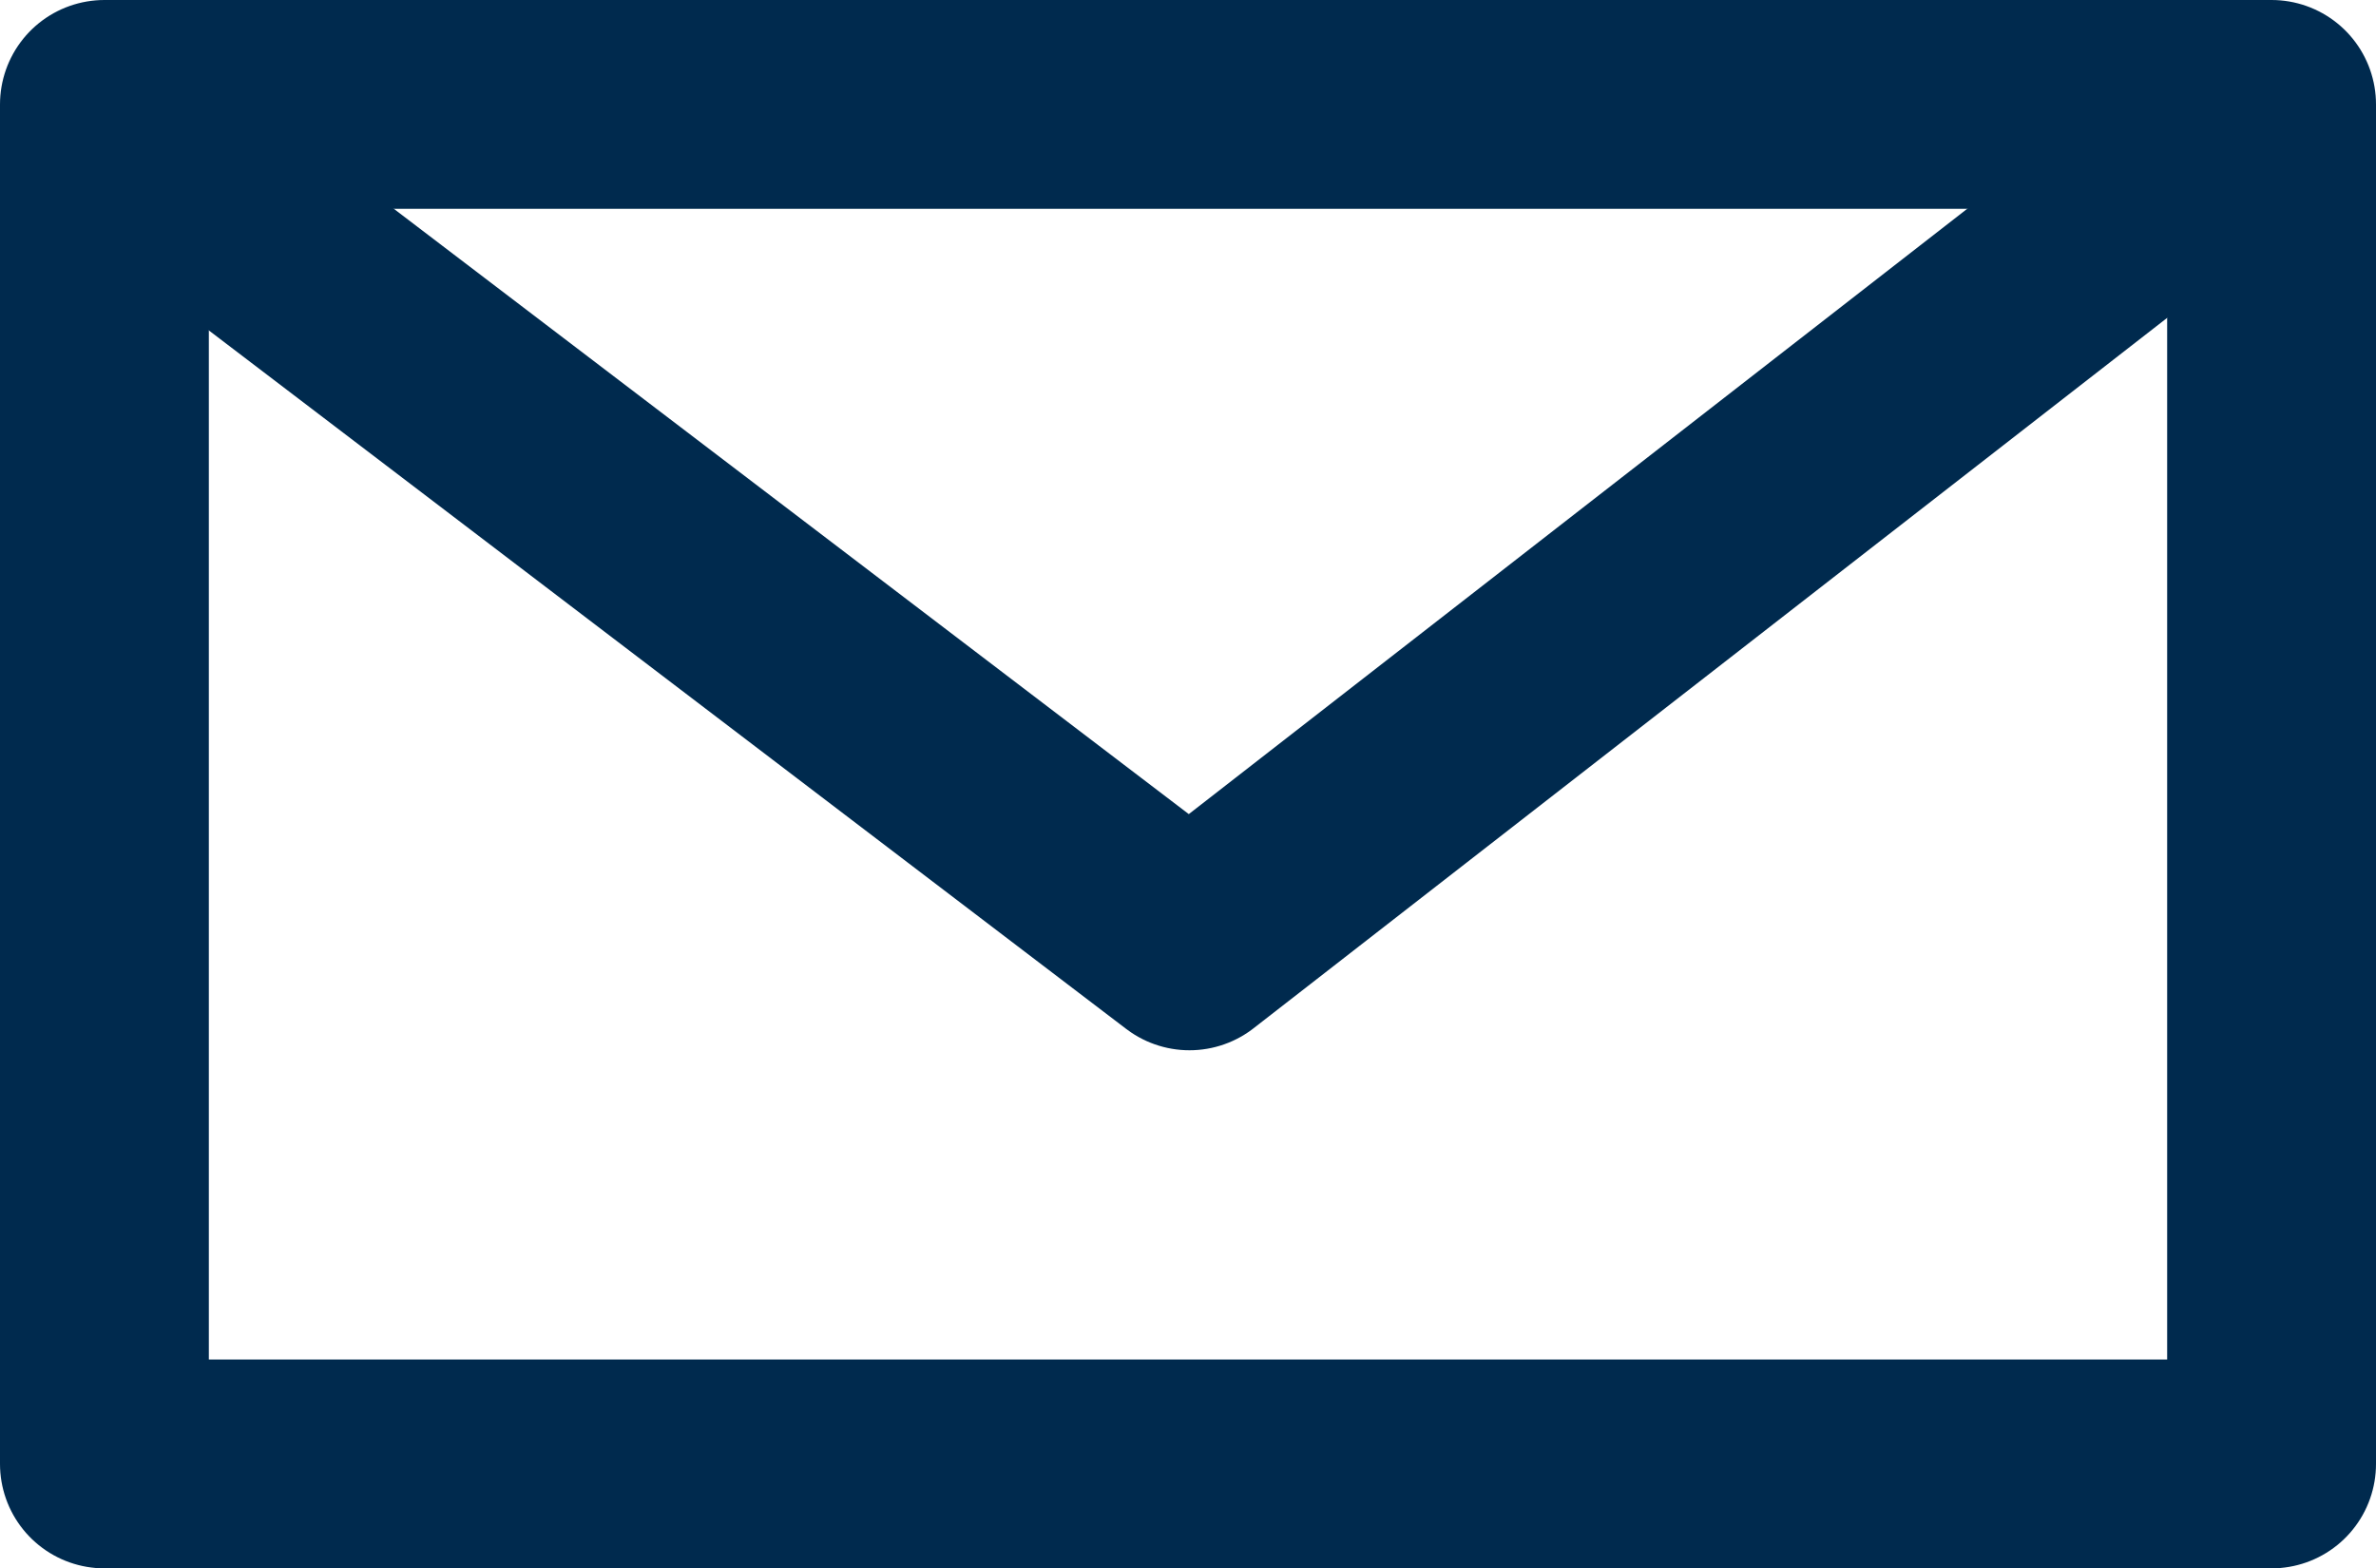
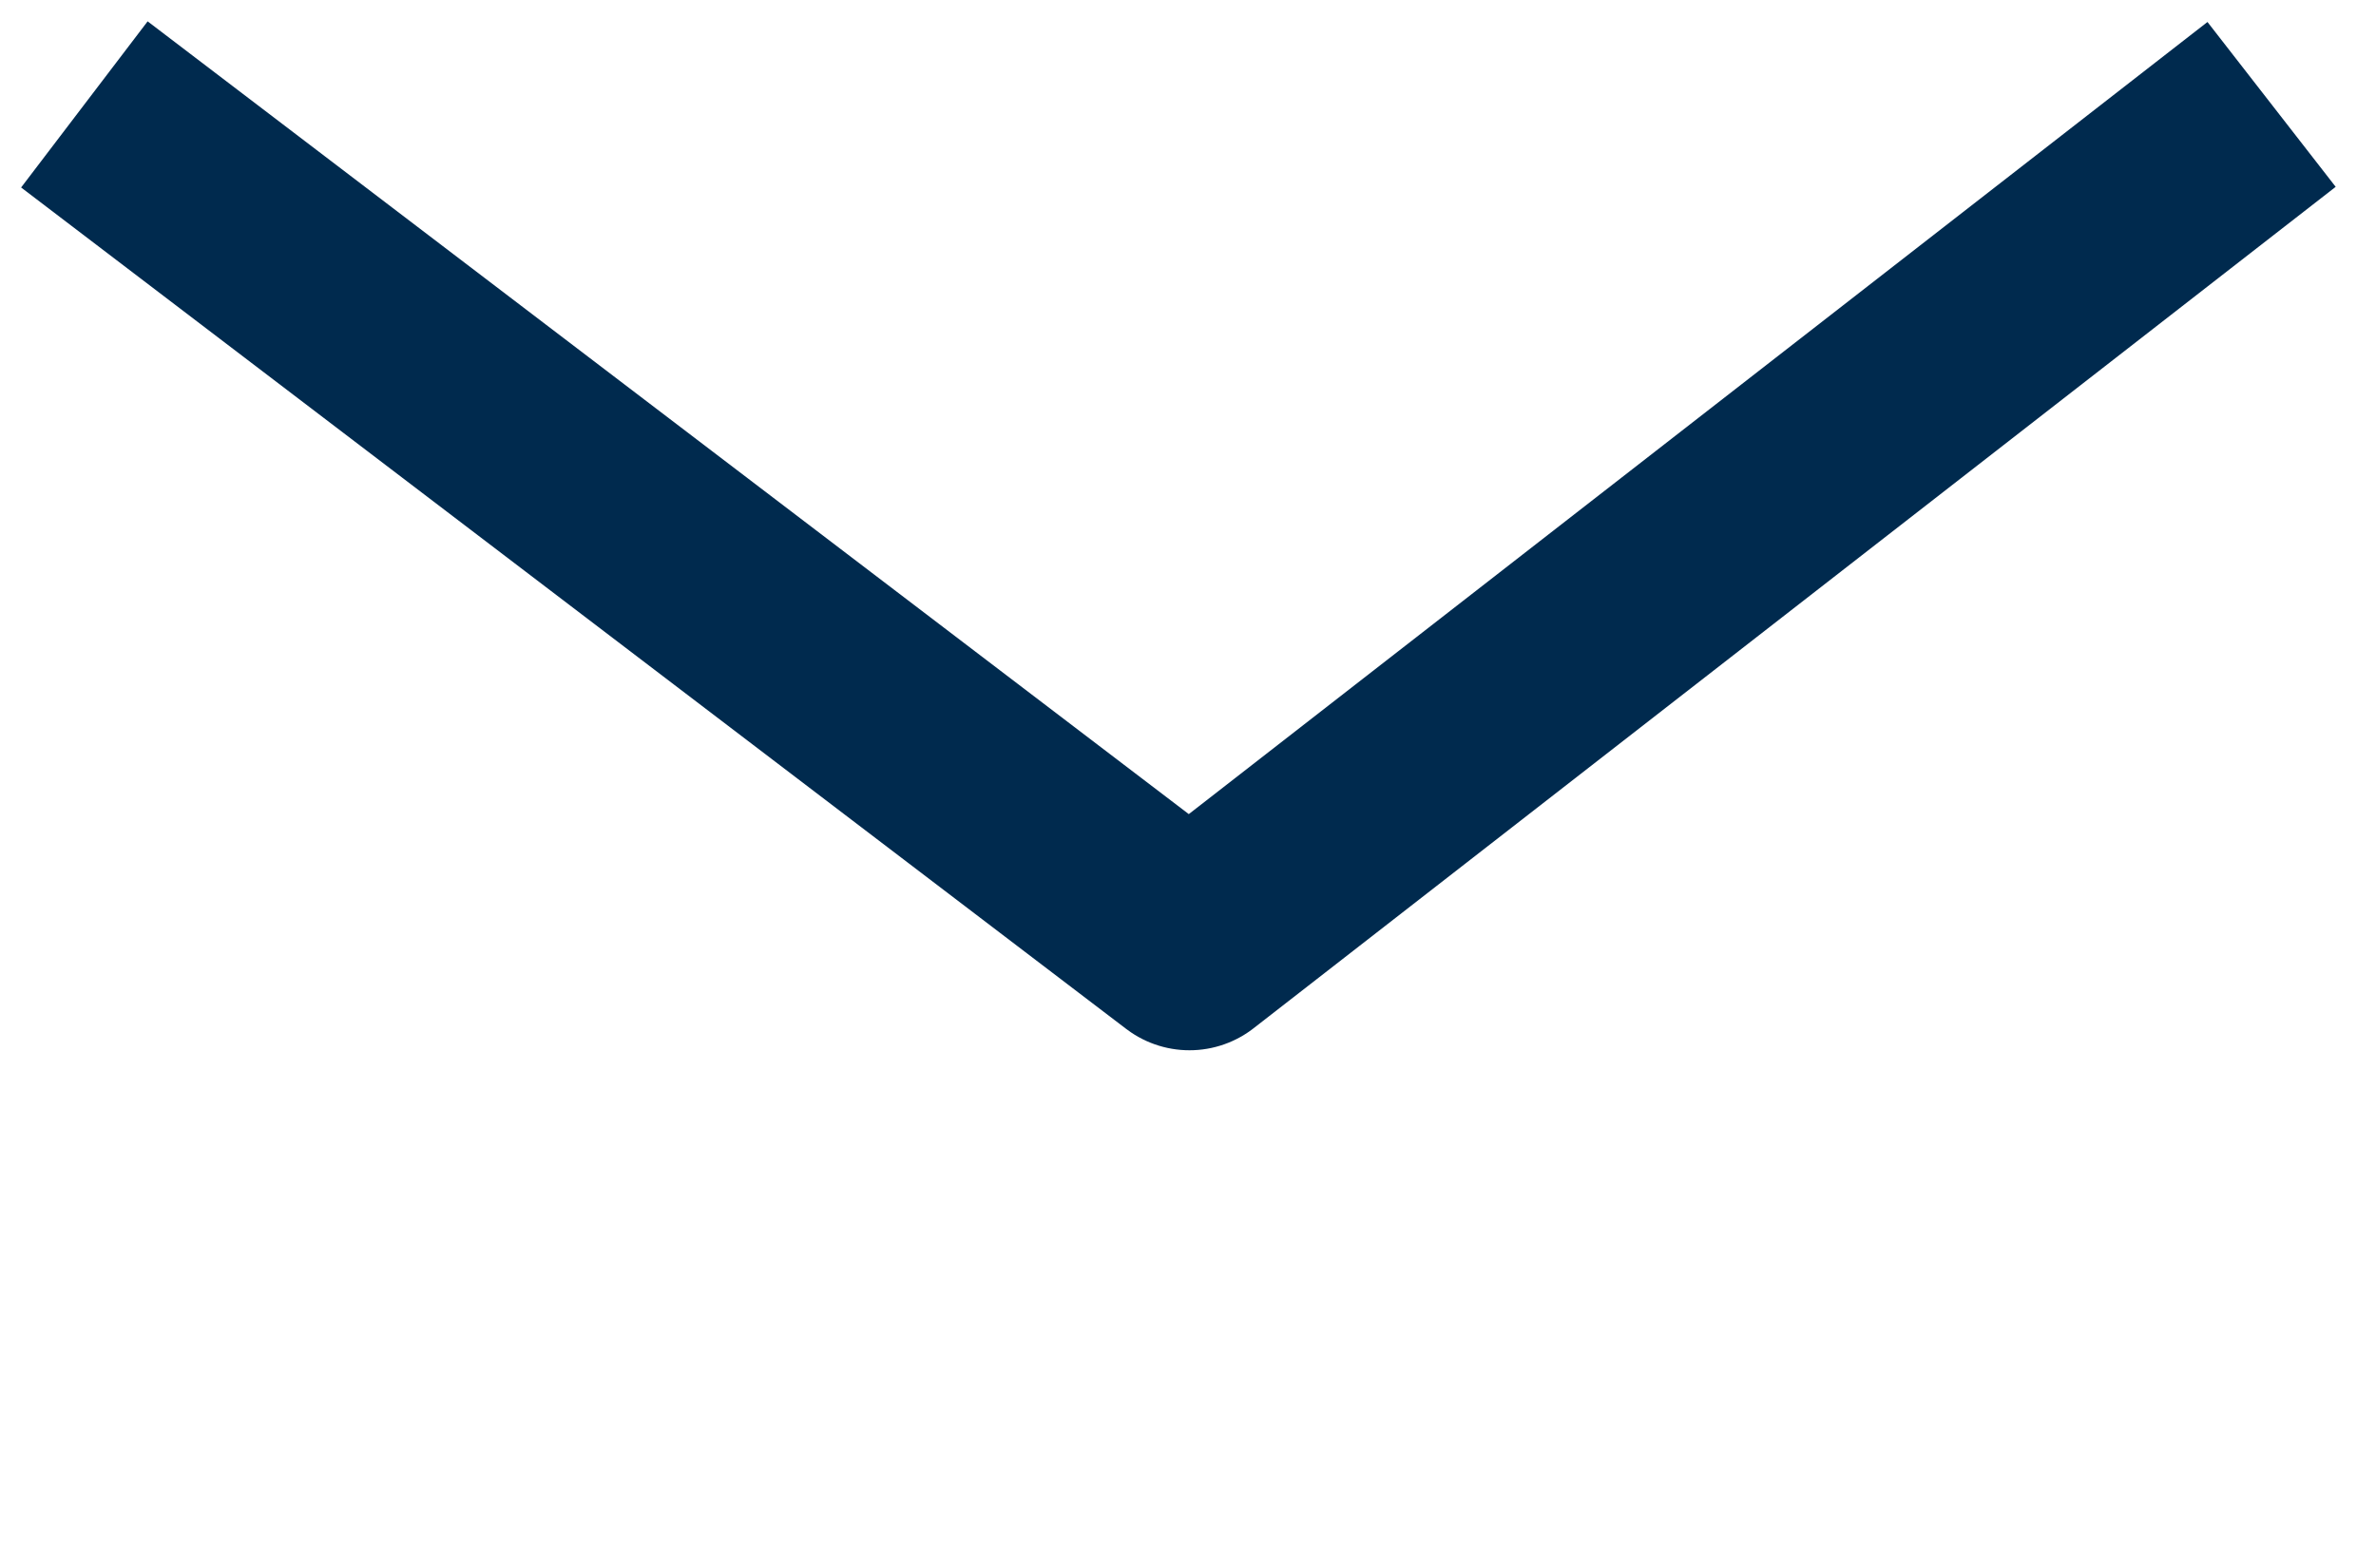
<svg xmlns="http://www.w3.org/2000/svg" width="22.754" height="15.021" viewBox="0 0 22.754 15.021">
  <defs>
    <style> .cls-1, .cls-2 { fill: none; stroke: #002a4e; stroke-linejoin: round; stroke-width: 2px; } .cls-1 { stroke-linecap: round; } </style>
  </defs>
  <g id="E-mail_Icon_-_Mobile" data-name="E-mail Icon - Mobile" transform="translate(0.808 1)">
-     <path id="Path_292" data-name="Path 292" class="cls-1" d="M-3006,9384.861v13.021h20.754v-13.021Z" transform="translate(3006.192 -9384.861)" />
    <path id="Path_293" data-name="Path 293" class="cls-2" d="M-2985.314,9382.349l-10.363,8.059-10.583-8.059" transform="translate(3006.26 -9382.349)" />
  </g>
</svg>